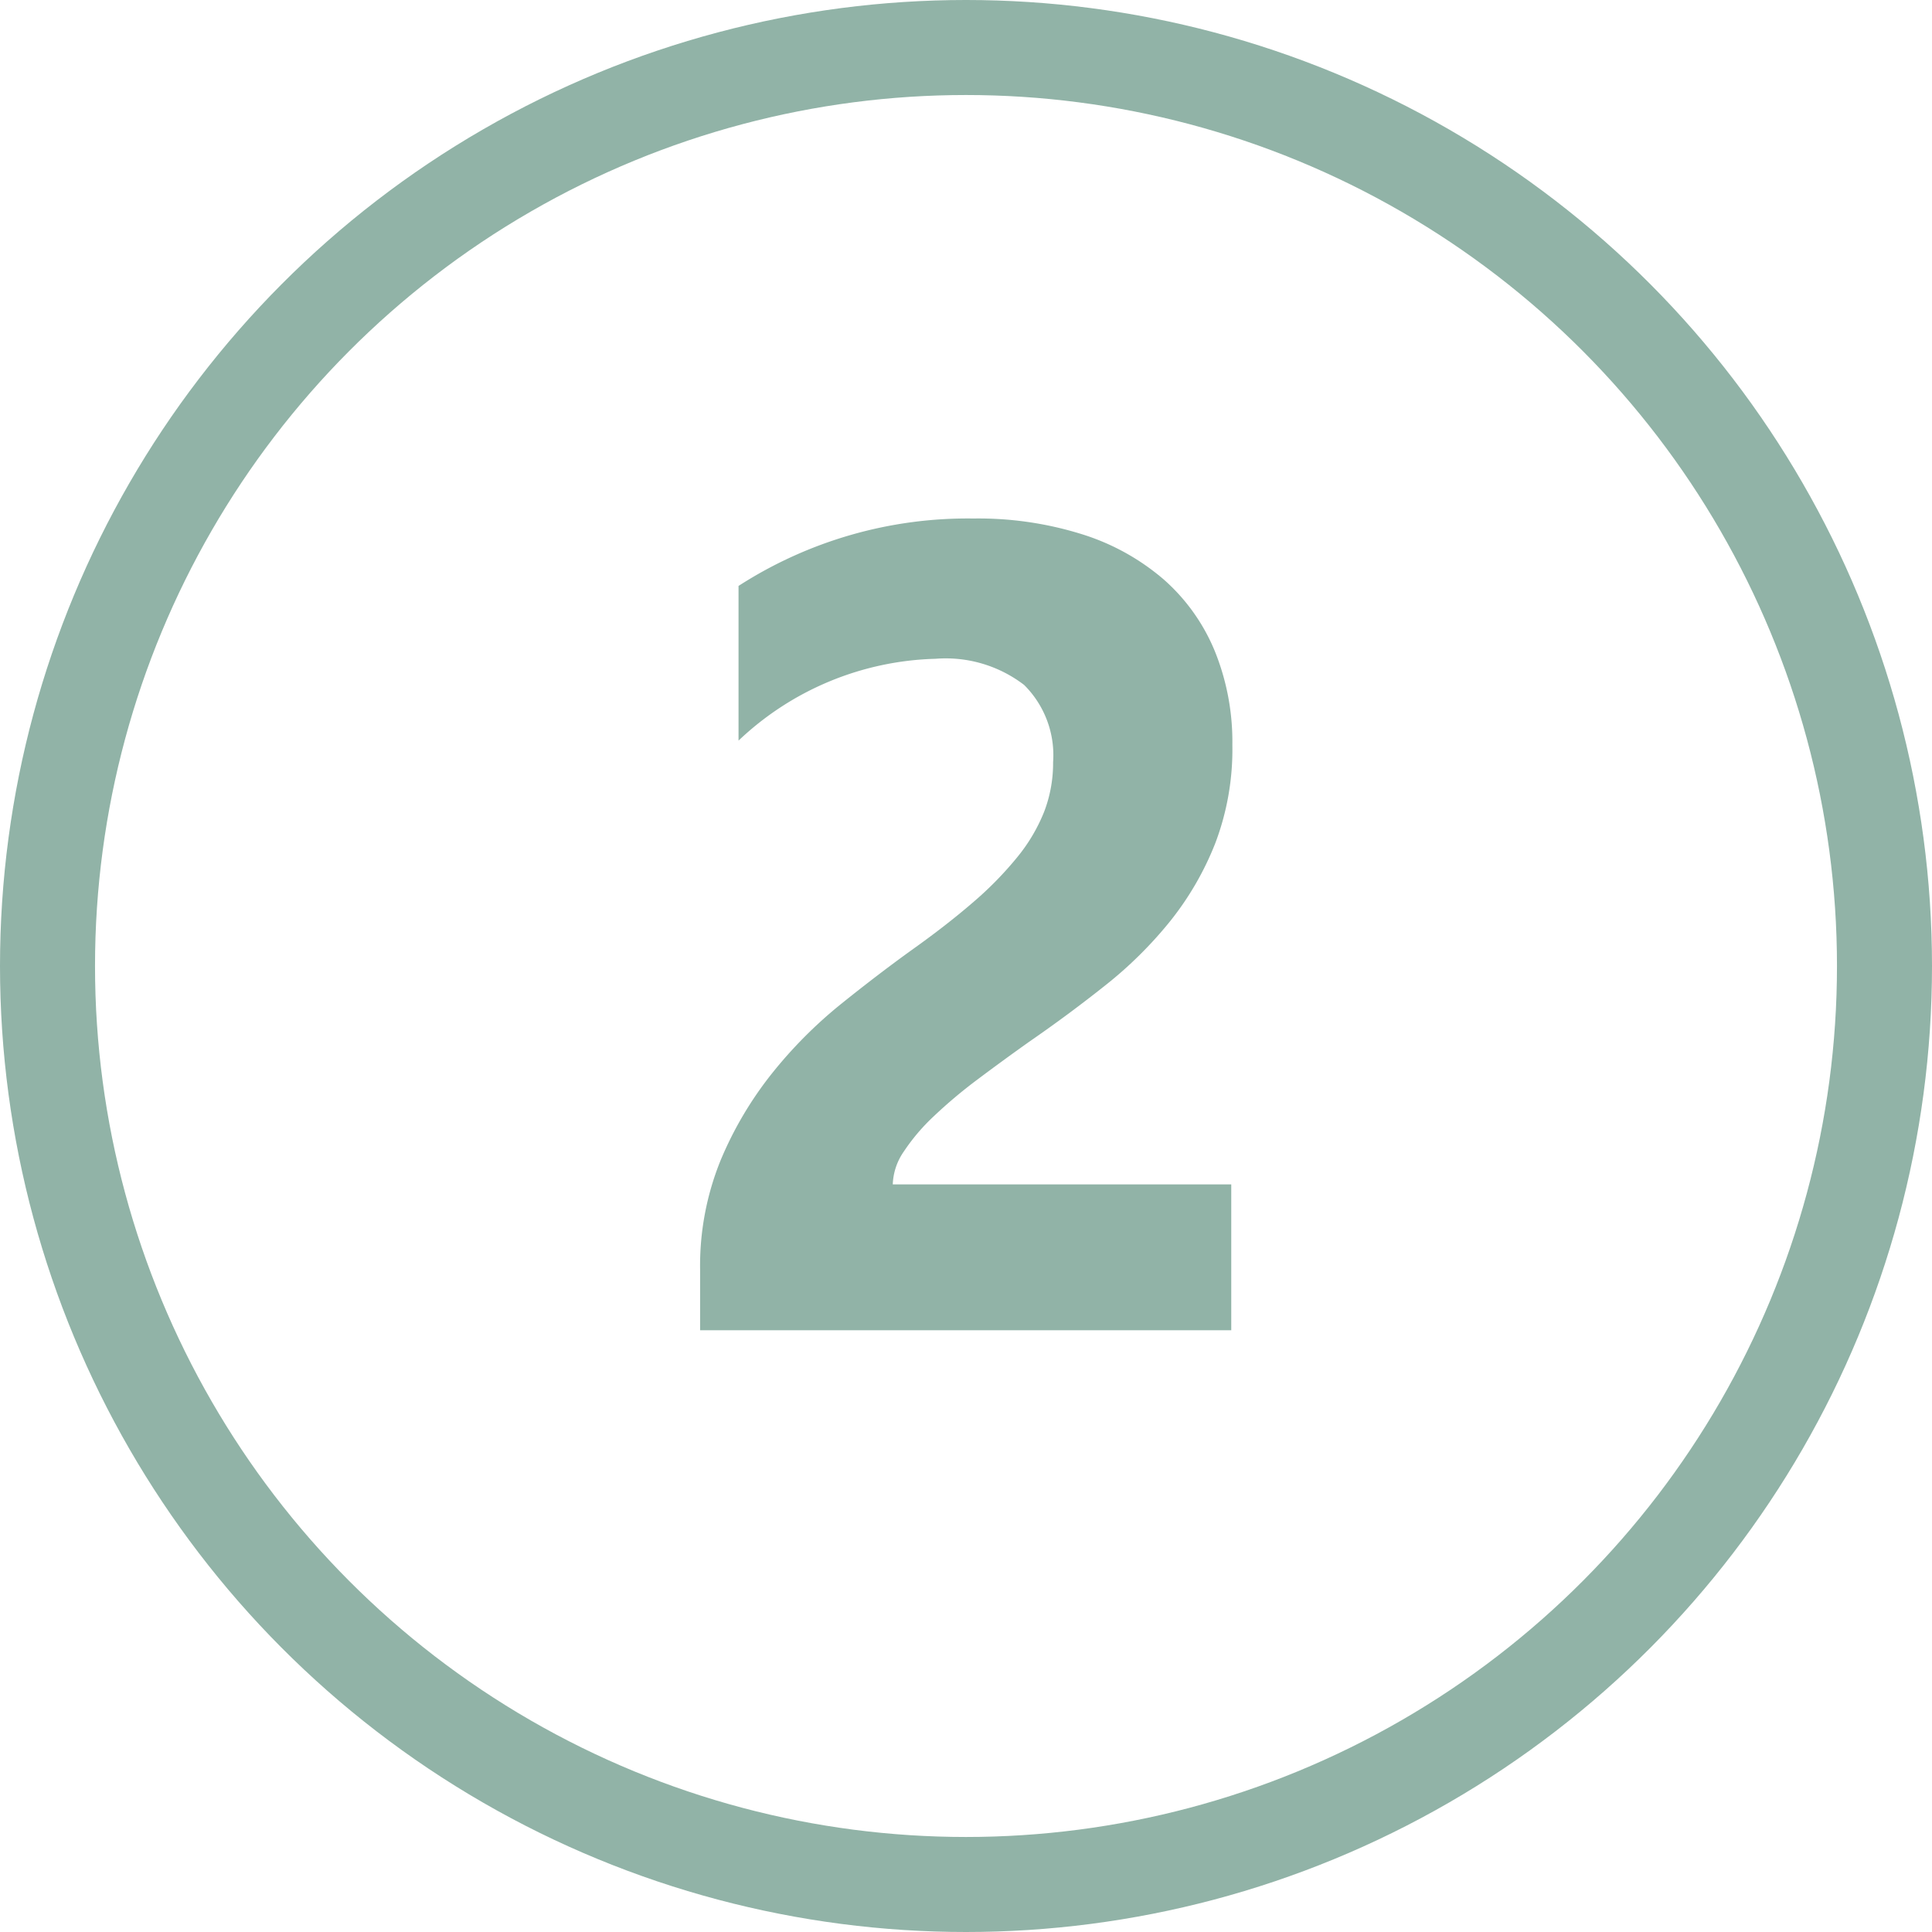
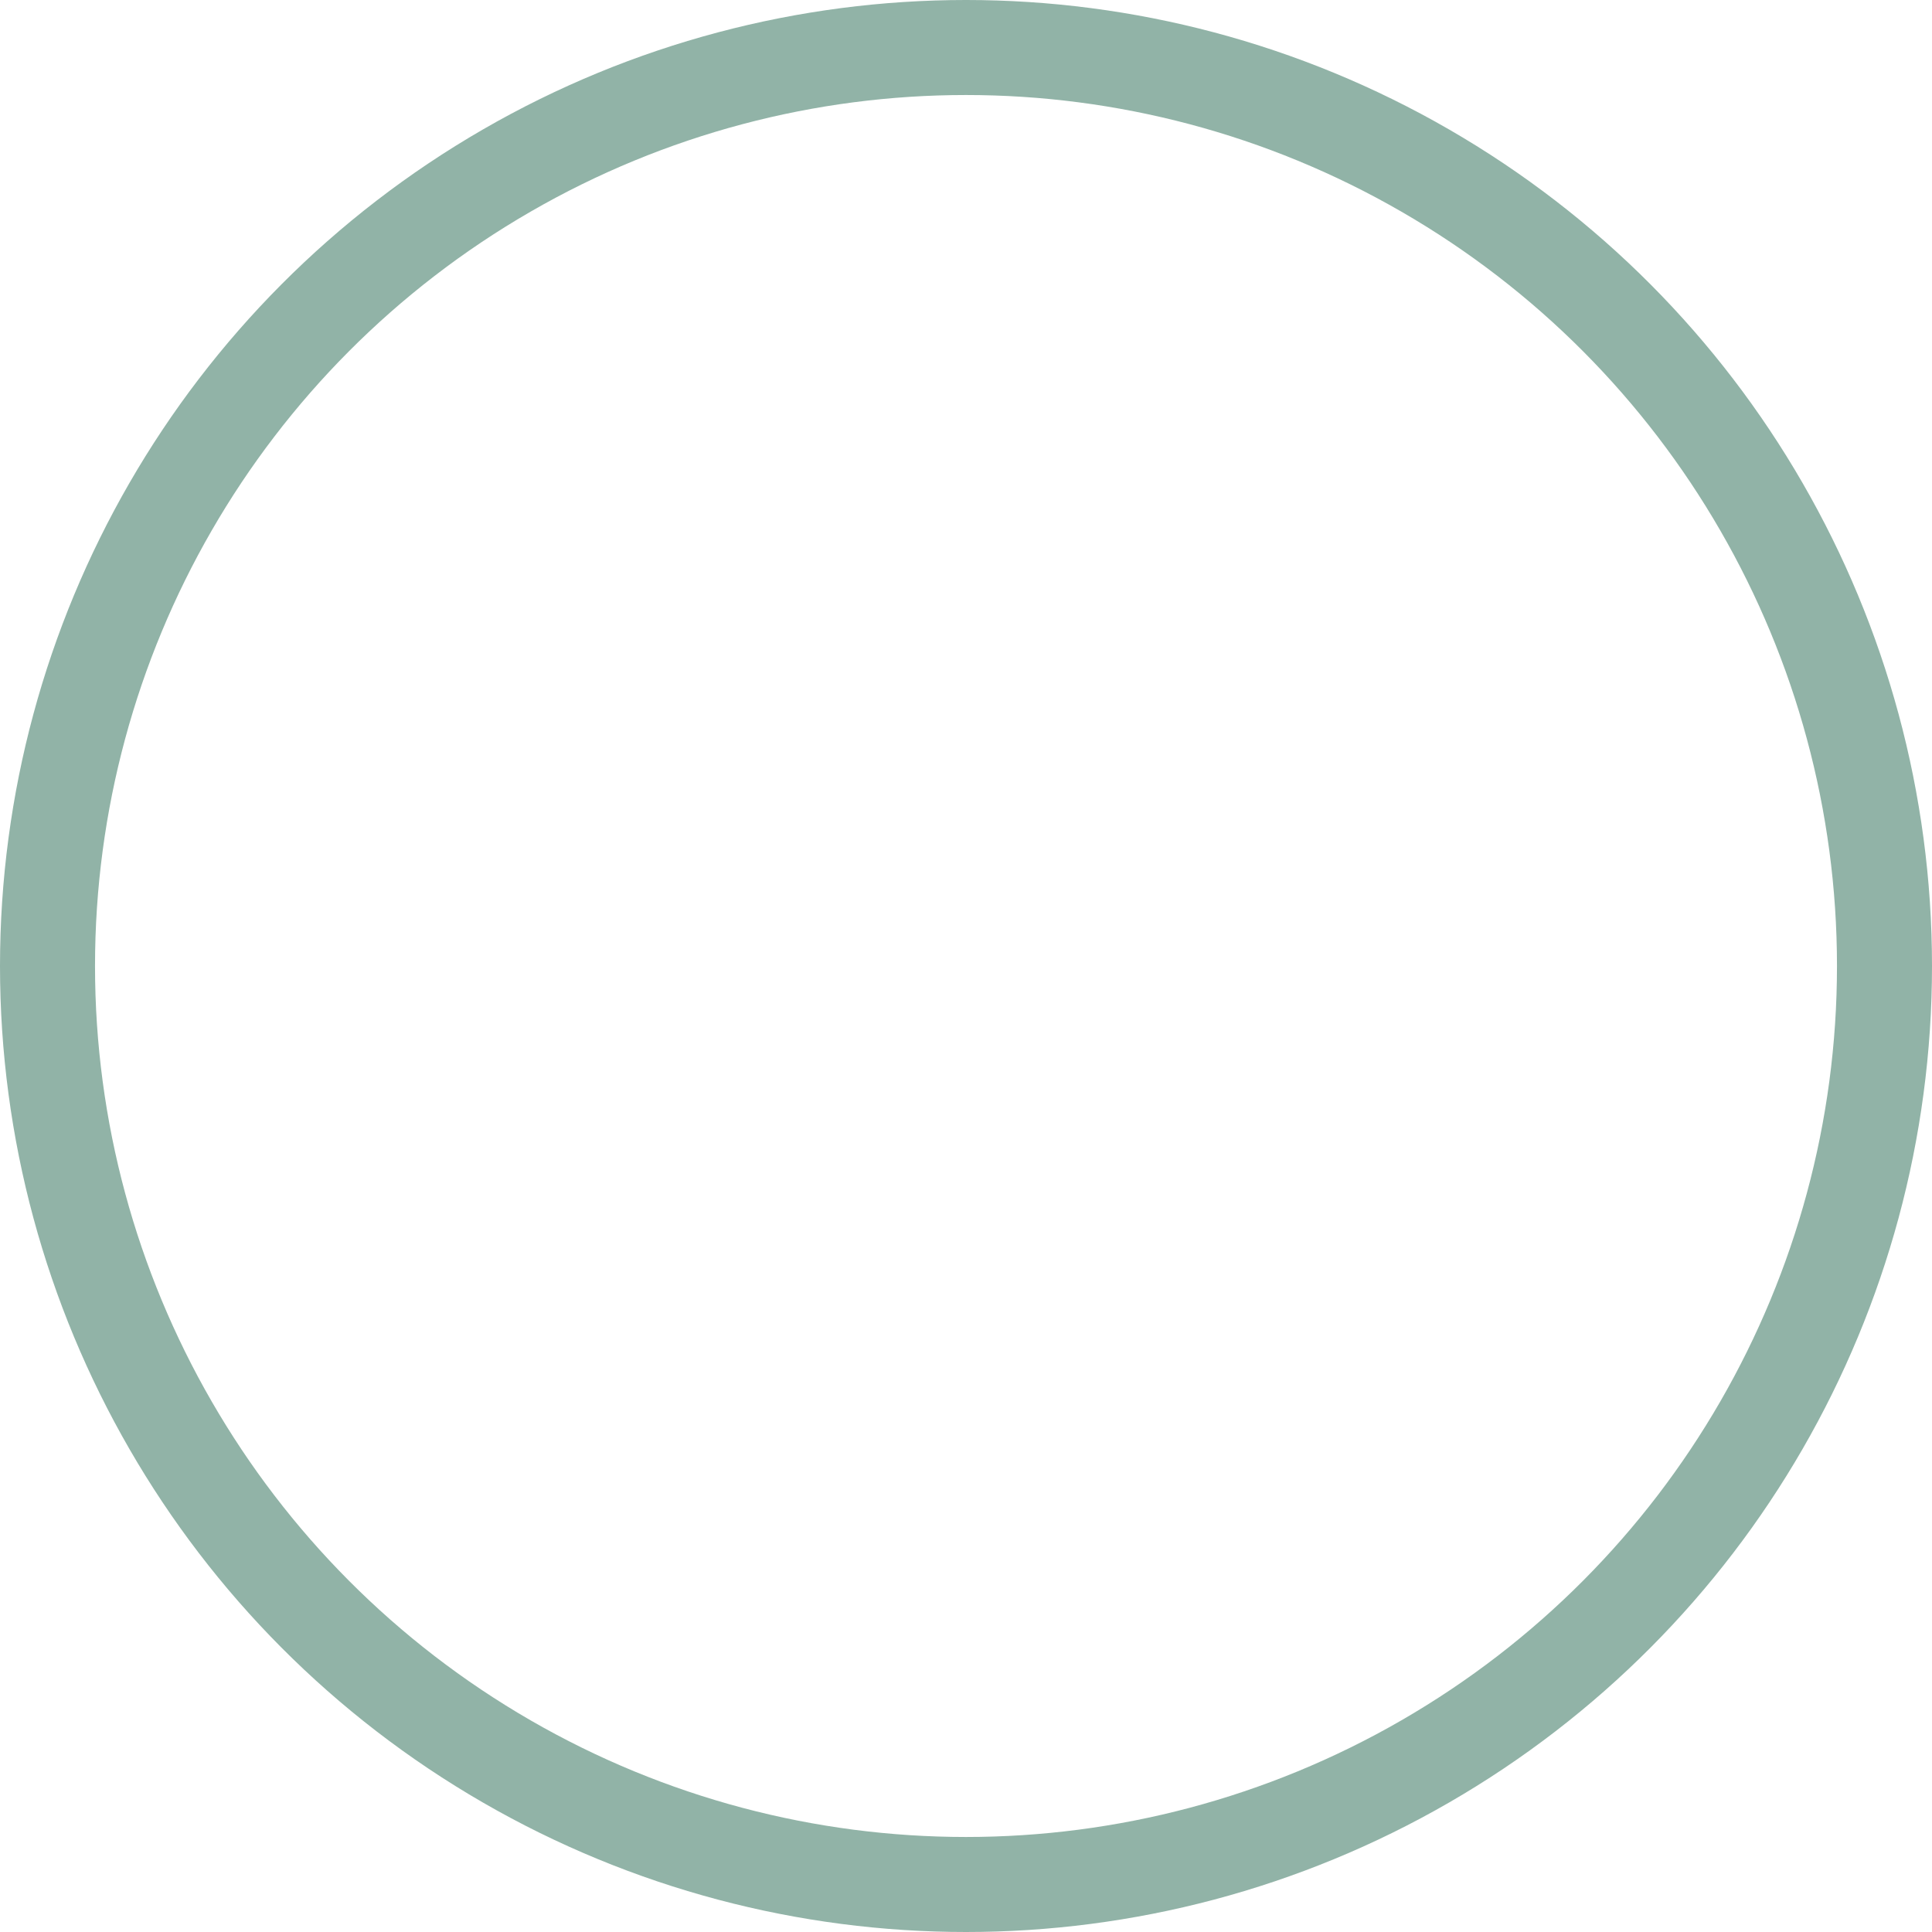
<svg xmlns="http://www.w3.org/2000/svg" width="61" height="61" viewBox="0 0 61 61">
  <g id="Grupo_3406" data-name="Grupo 3406" transform="translate(-1067 -7703)">
-     <path id="Caminho_9879" data-name="Caminho 9879" d="M-2.812-4.605H7.875V0H-8.895V-1.9a8.836,8.836,0,0,1,.65-3.472A11.521,11.521,0,0,1-6.609-8.13a14.18,14.18,0,0,1,2.153-2.162q1.169-.94,2.224-1.7Q-1.125-12.779-.29-13.5a11.068,11.068,0,0,0,1.406-1.433,5.447,5.447,0,0,0,.853-1.441A4.287,4.287,0,0,0,2.25-17.93a3.127,3.127,0,0,0-.914-2.443A4.064,4.064,0,0,0-1.459-21.2a9.387,9.387,0,0,0-6.223,2.584V-23.5A13.358,13.358,0,0,1-.264-25.629a10.955,10.955,0,0,1,3.437.5A7.27,7.27,0,0,1,5.748-23.7a6.11,6.11,0,0,1,1.608,2.259,7.623,7.623,0,0,1,.554,2.962,8.351,8.351,0,0,1-.536,3.094A9.507,9.507,0,0,1,5.95-12.92,12.915,12.915,0,0,1,3.9-10.89q-1.16.923-2.408,1.784-.844.6-1.626,1.187a15.415,15.415,0,0,0-1.38,1.16,6.3,6.3,0,0,0-.949,1.116A1.927,1.927,0,0,0-2.812-4.605Z" transform="translate(1098 7745)" fill="#91b3a7" />
    <g id="Elipse_51" data-name="Elipse 51" transform="translate(1067 7703)" fill="none" stroke="#91b3a7" stroke-width="3">
-       <circle cx="30.5" cy="30.5" r="30.5" stroke="none" />
      <circle cx="30.5" cy="30.5" r="29" fill="none" />
    </g>
  </g>
</svg>